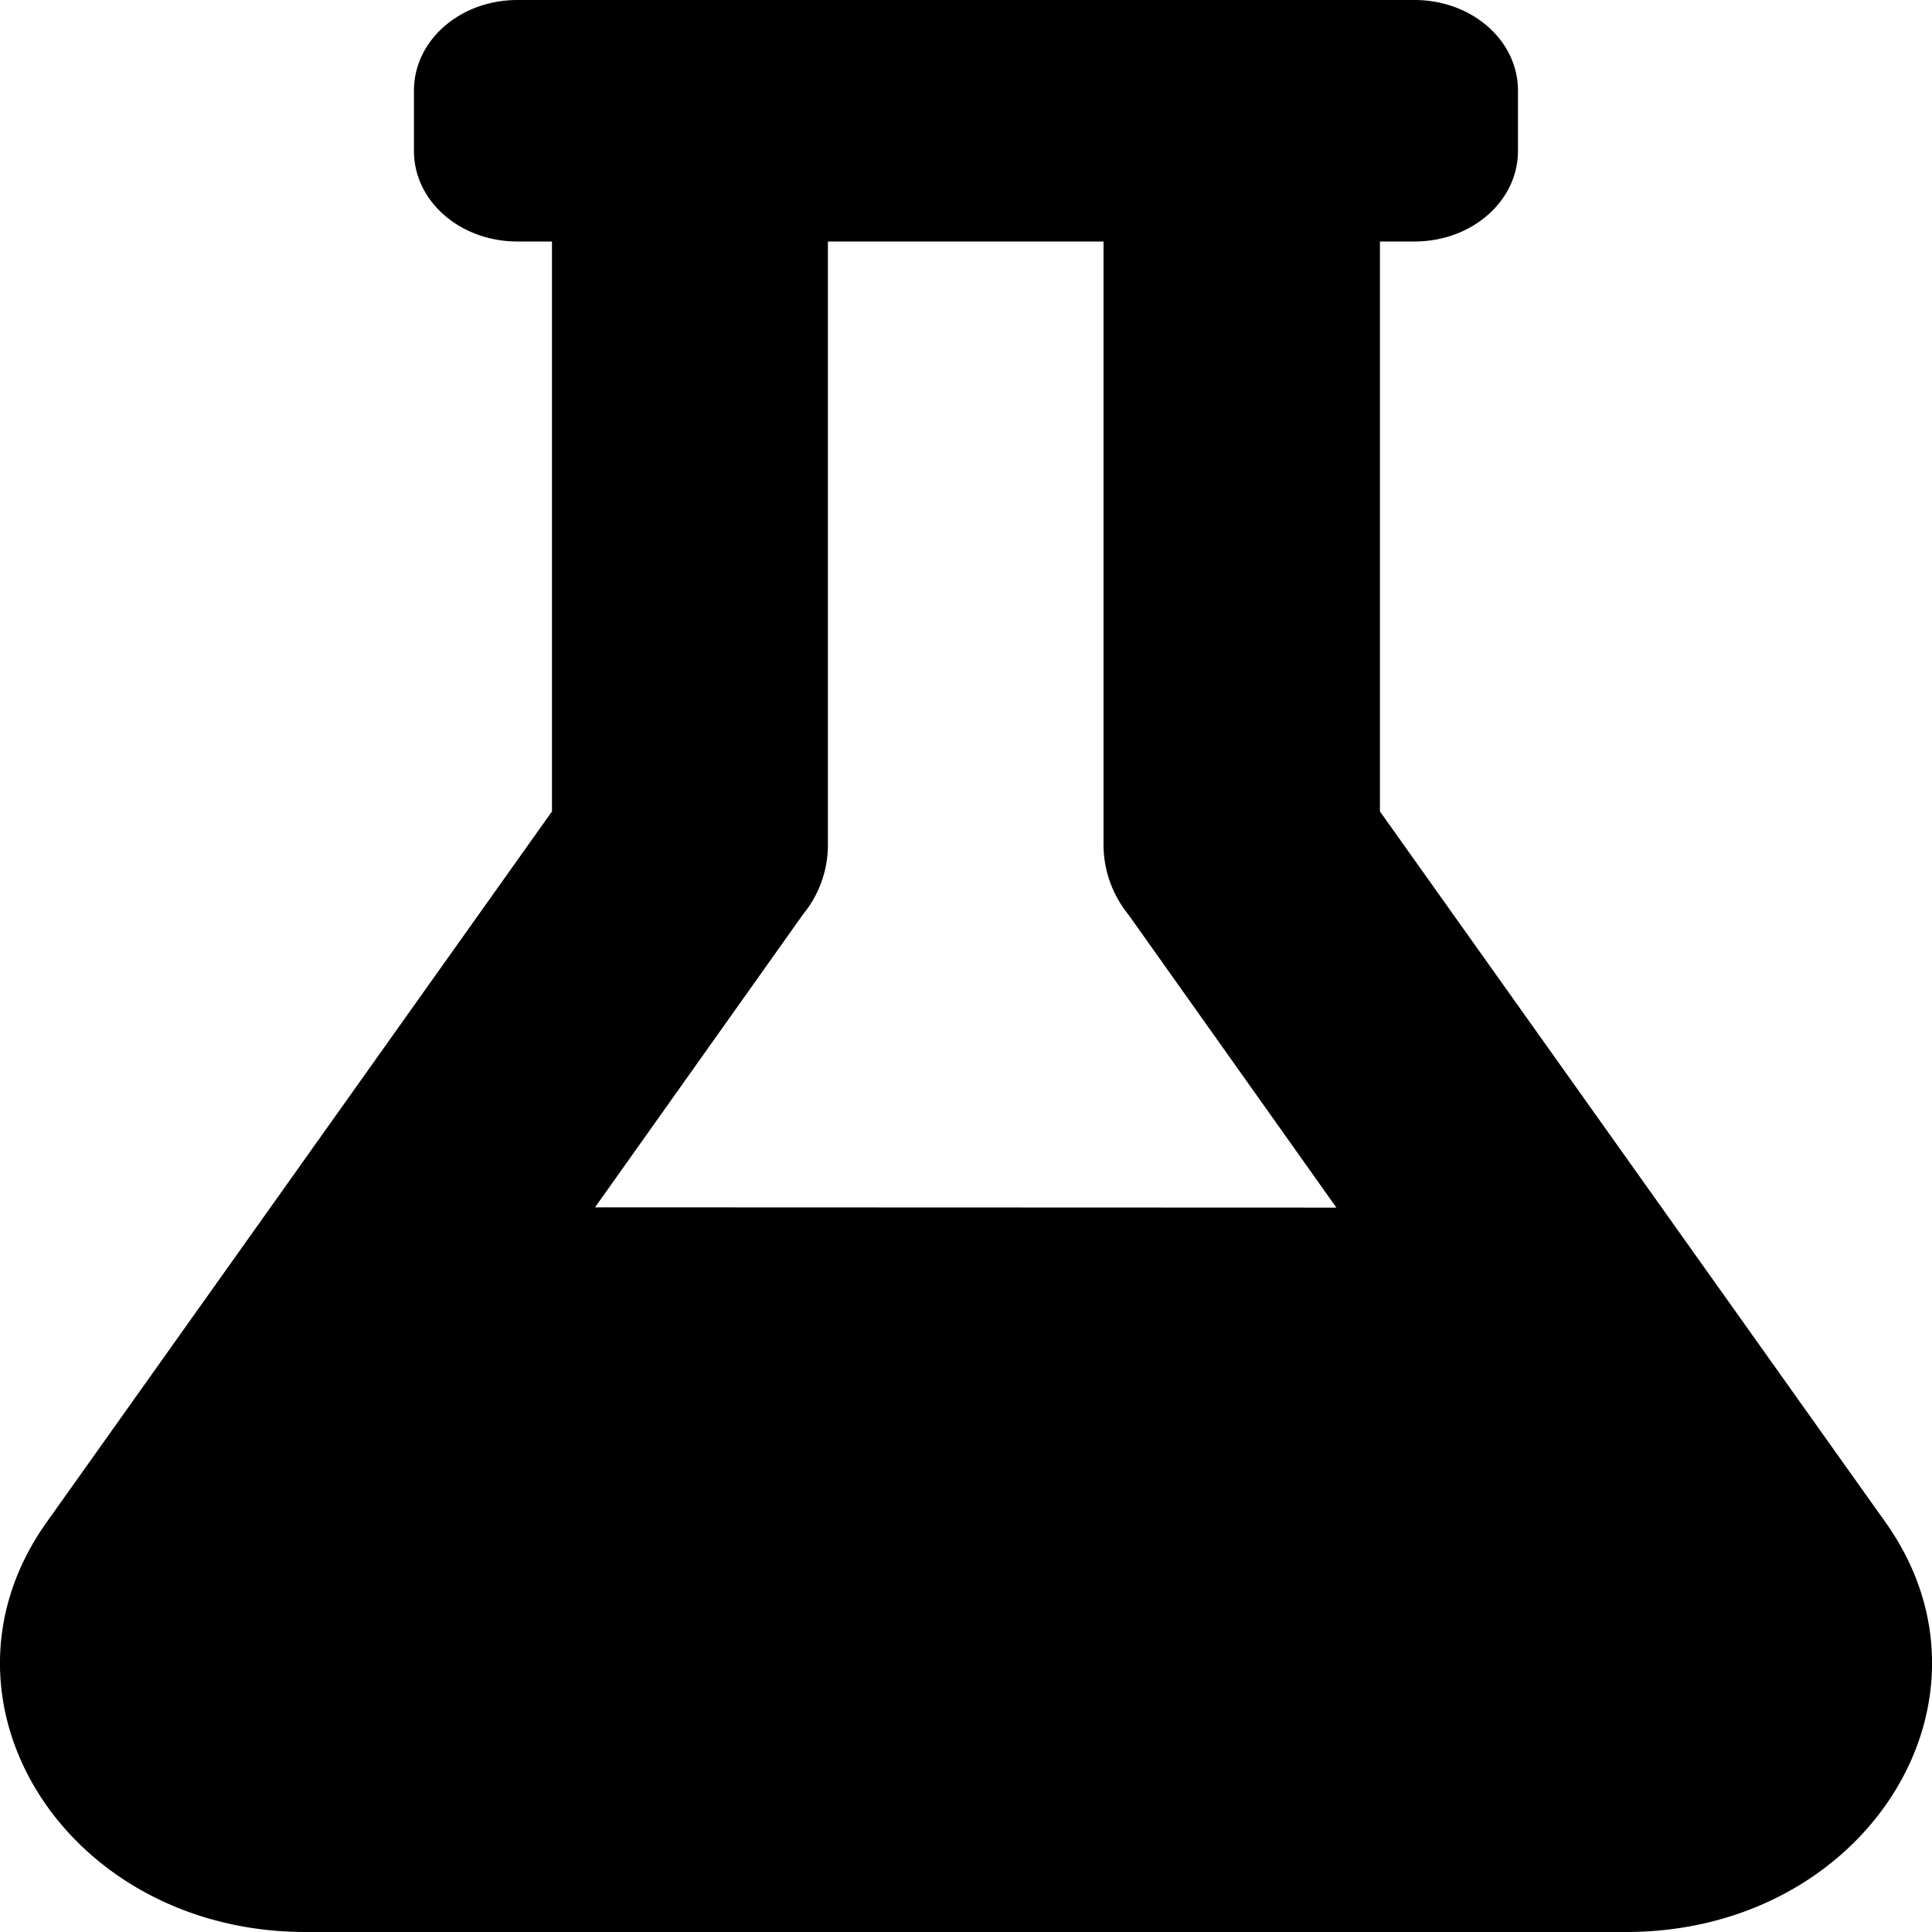
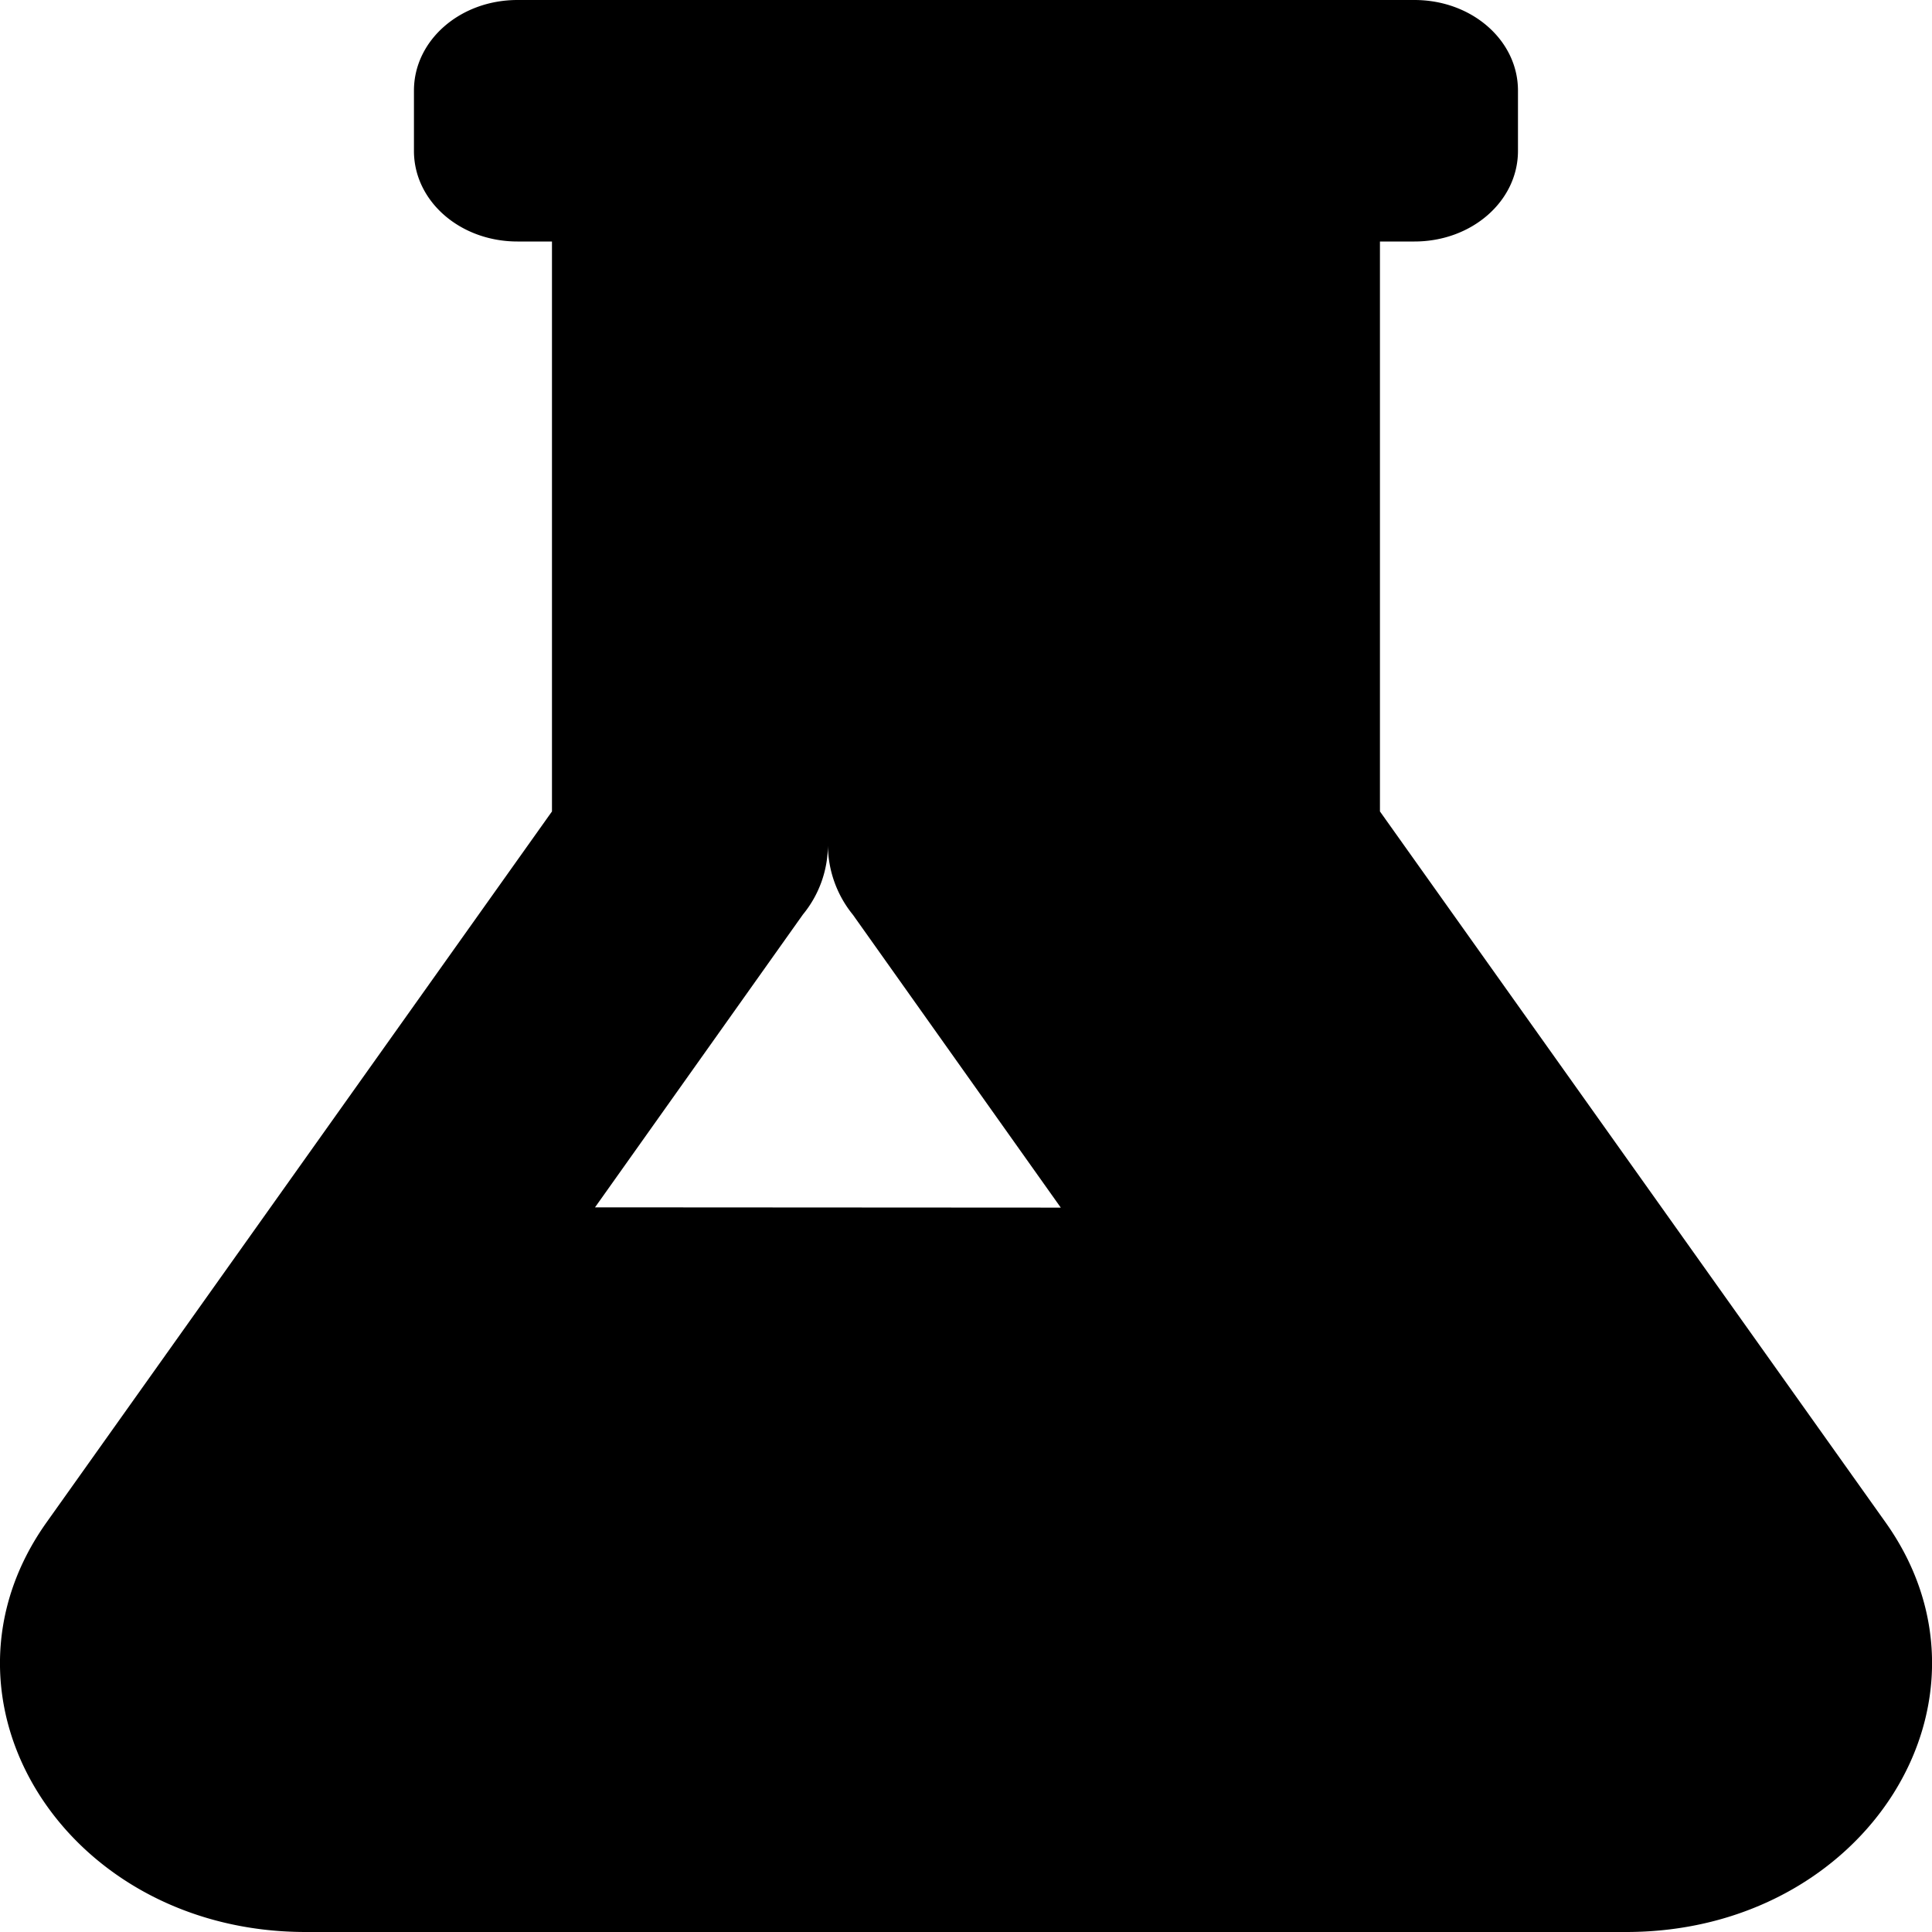
<svg xmlns="http://www.w3.org/2000/svg" id="Layer_1" data-name="Layer 1" viewBox="0 0 500 500">
-   <path d="M488,394,357.14,210V62.5h8.93c14.85,0,26.79-10.45,26.79-23.44V23.44c0-13-11.94-23.44-26.79-23.44H133.93c-14.85,0-26.79,10.45-26.79,23.44V39.06c0,13,11.94,23.44,26.79,23.44h8.93V210L12.05,394c-32.7,46,5,106,67.08,106H420.87C483,500,520.65,439.94,488,394Zm-334-81.54,53.8-75.78a28.37,28.37,0,0,0,6.47-18V62.5H285.6V218.75a28.81,28.81,0,0,0,6.48,18l53.79,75.78Z" transform="translate(-0.01)" />
+   <path d="M488,394,357.14,210V62.5h8.93c14.85,0,26.79-10.45,26.79-23.44V23.44c0-13-11.94-23.44-26.79-23.44H133.93c-14.85,0-26.79,10.45-26.79,23.44V39.06c0,13,11.94,23.44,26.79,23.44h8.93V210L12.05,394c-32.7,46,5,106,67.08,106H420.87C483,500,520.65,439.94,488,394Zm-334-81.54,53.8-75.78a28.37,28.37,0,0,0,6.47-18V62.5V218.75a28.81,28.81,0,0,0,6.48,18l53.79,75.78Z" transform="translate(-0.01)" />
</svg>